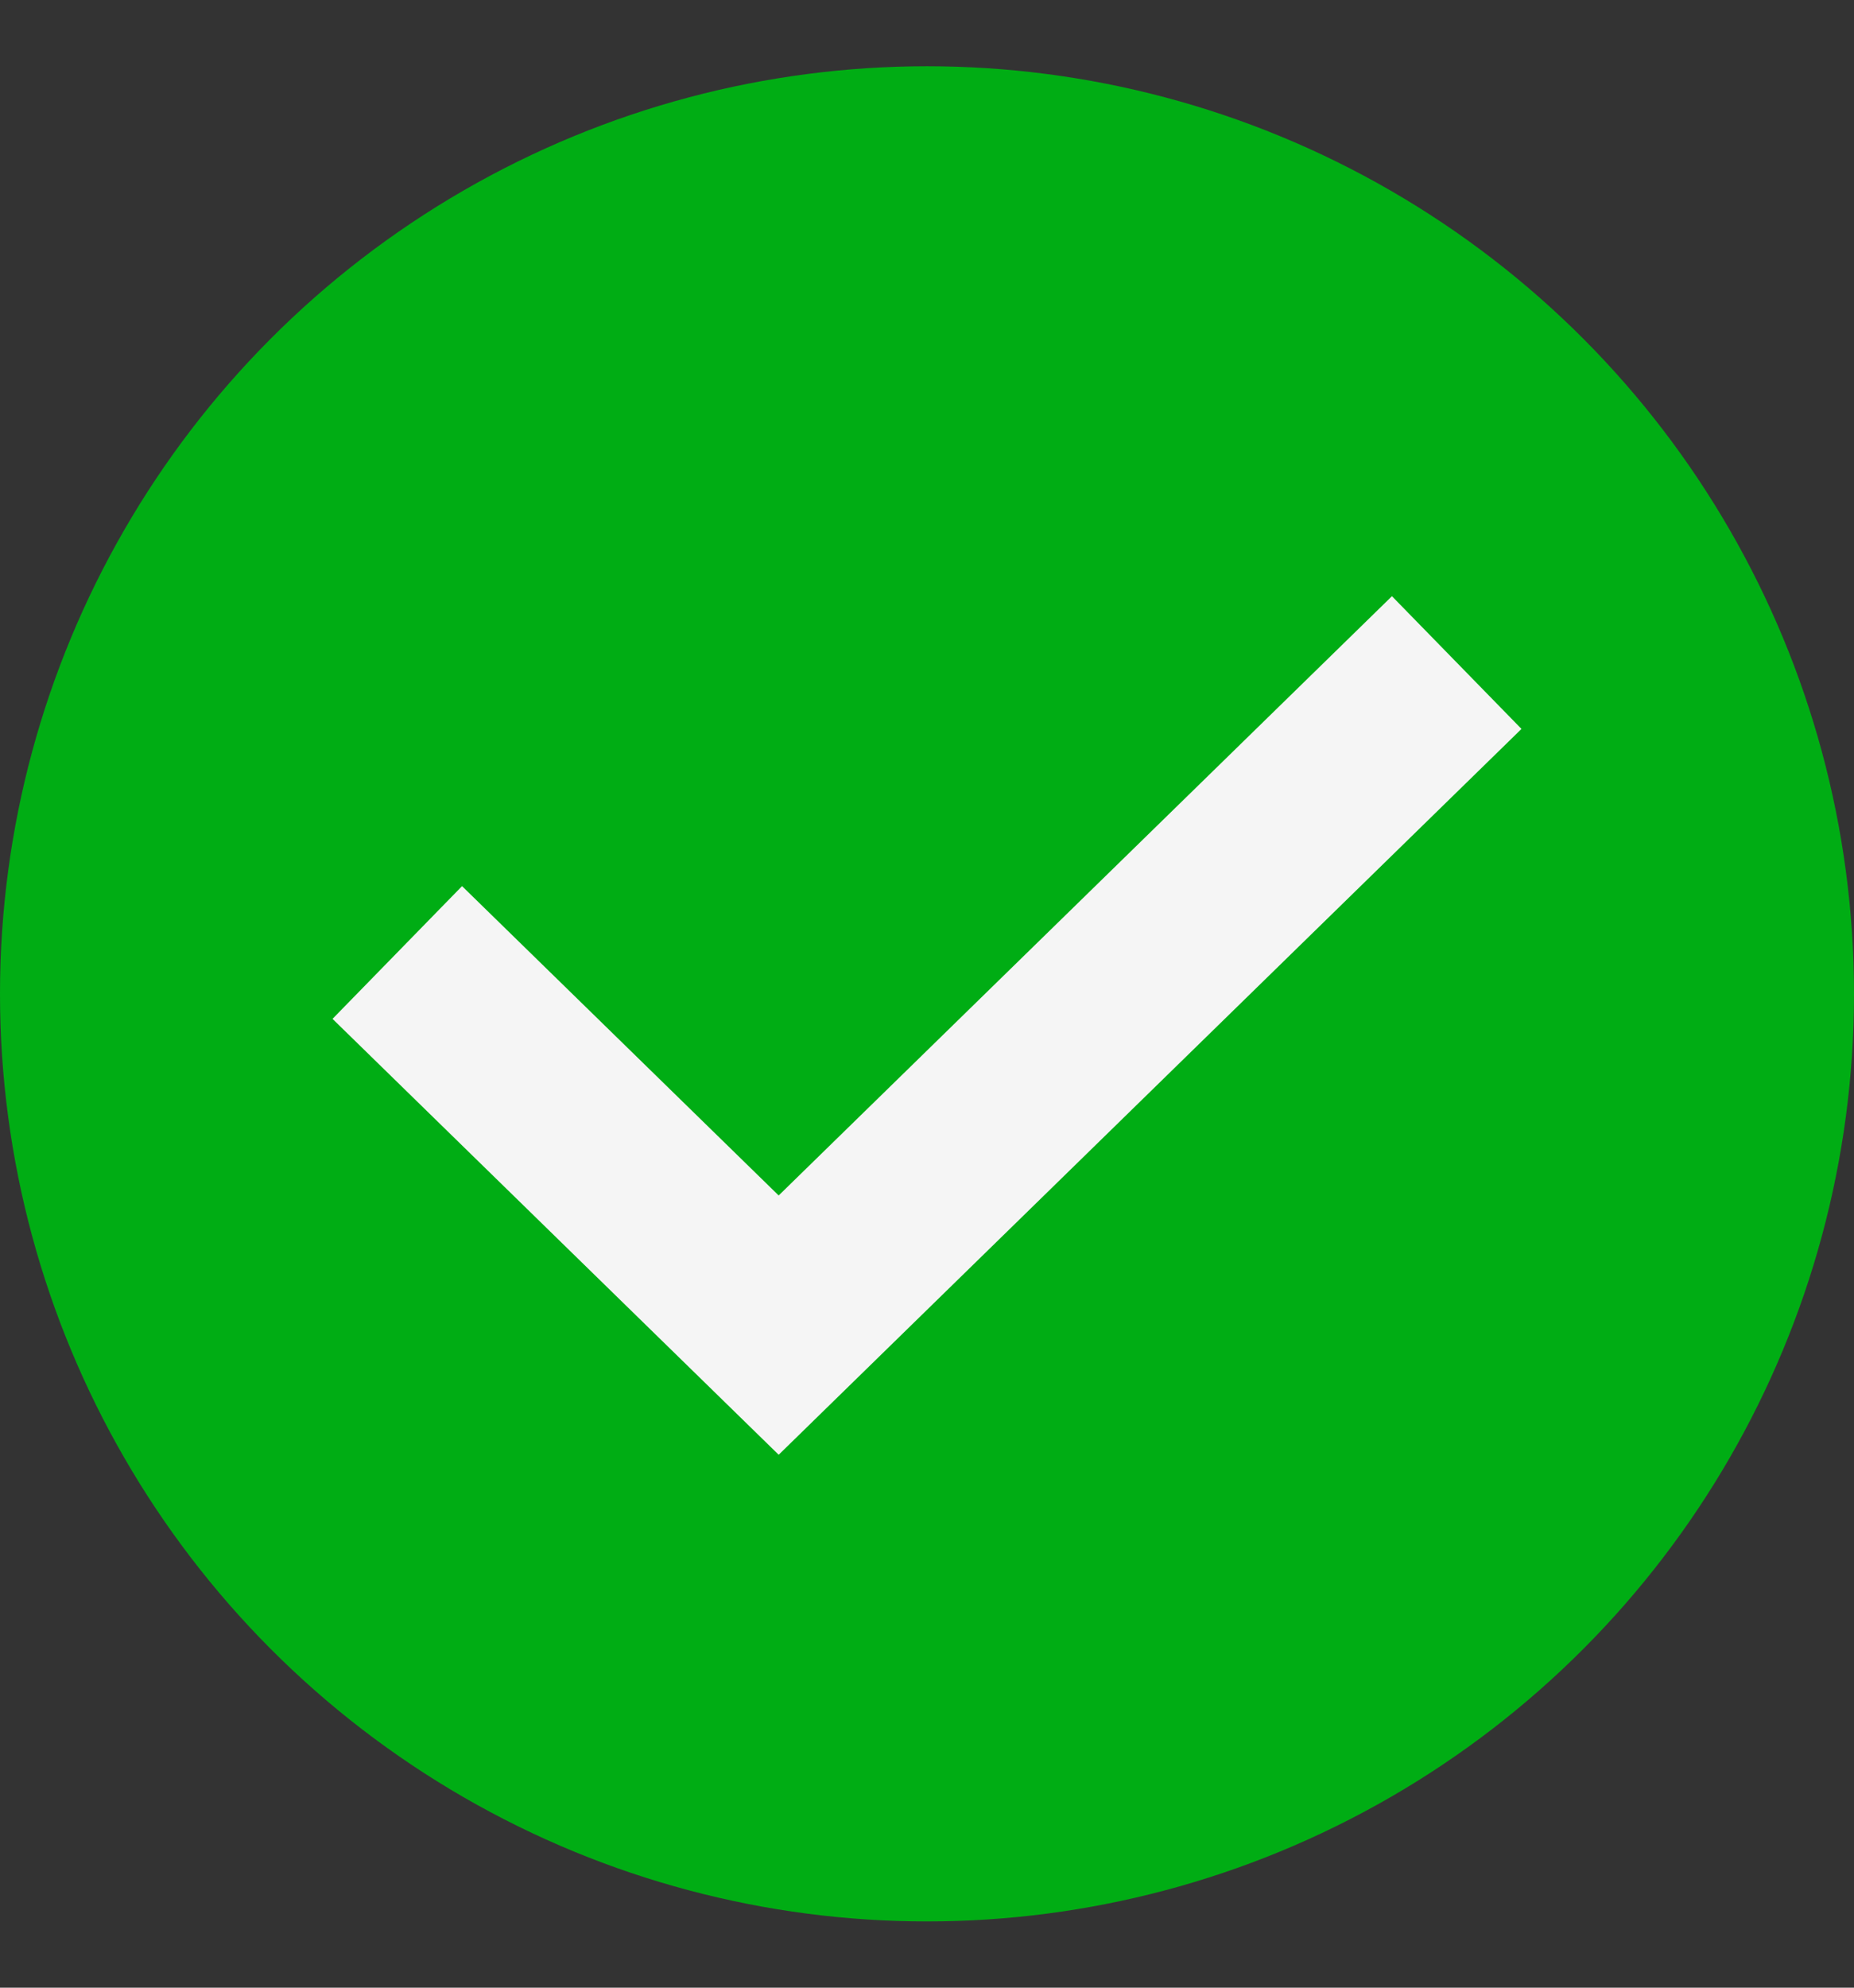
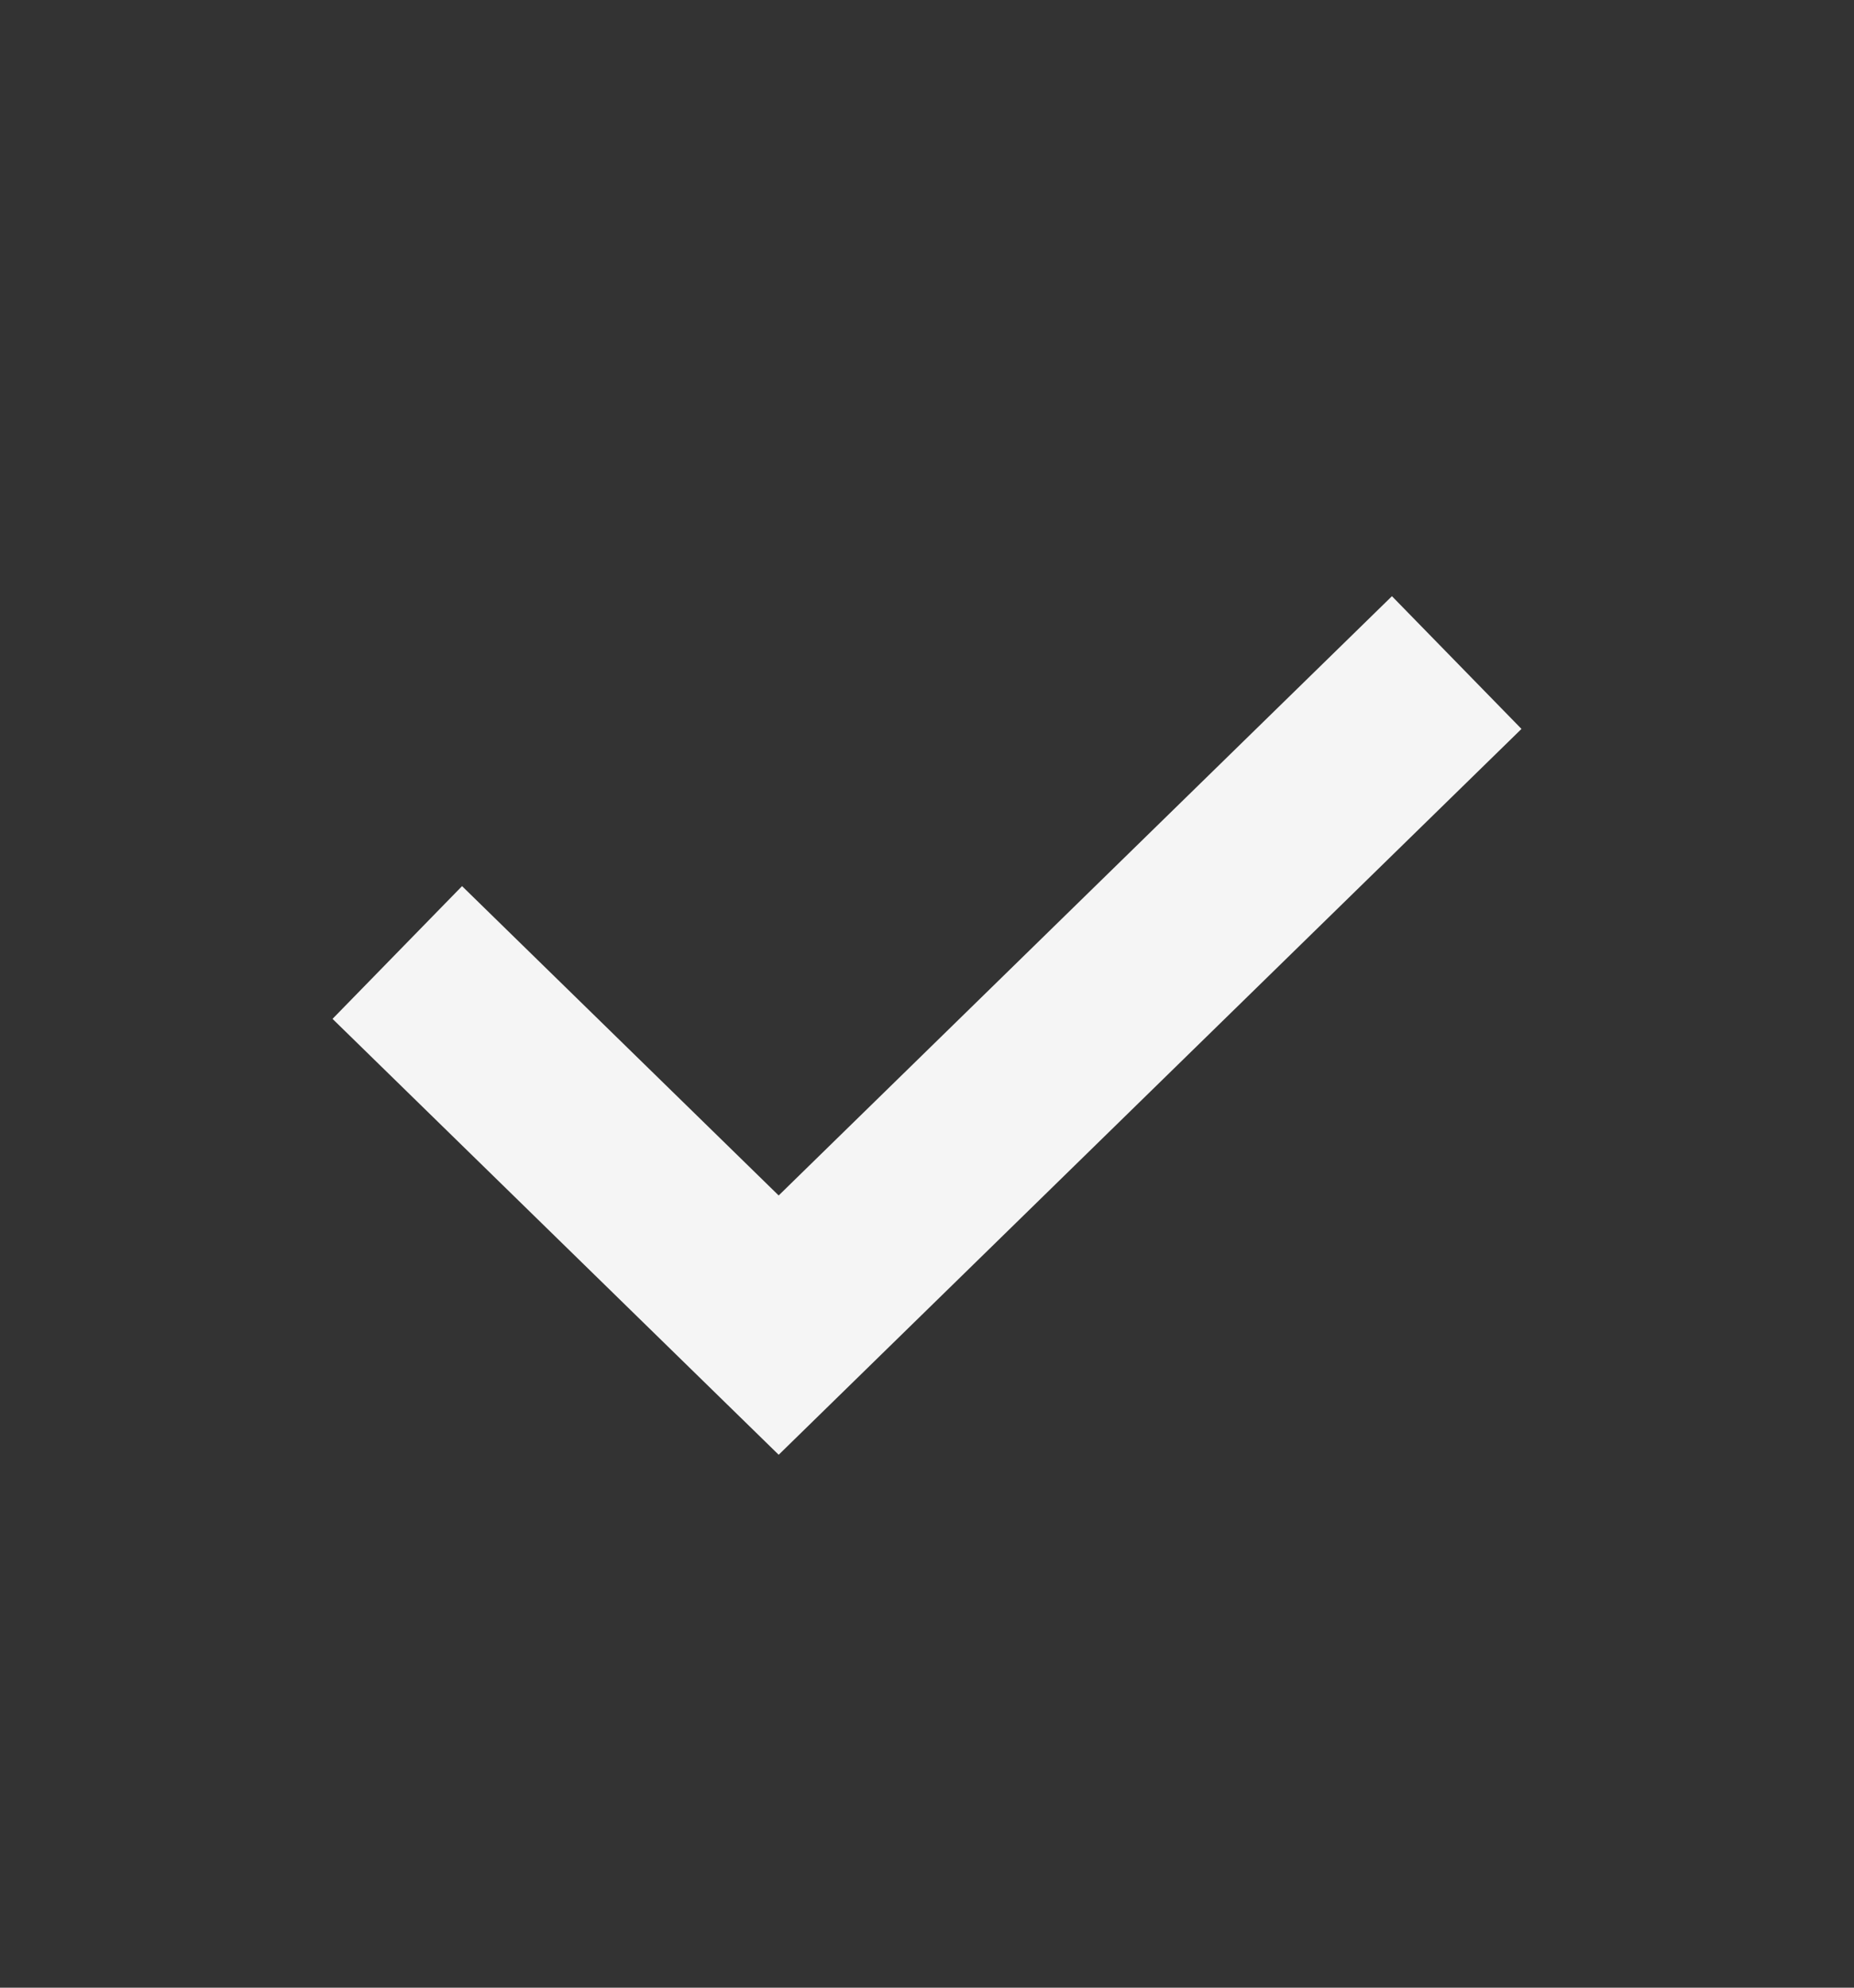
<svg xmlns="http://www.w3.org/2000/svg" width="14" height="15" viewBox="0 0 14 15" fill="none">
  <rect x="0" y="0" width="14" height="15" fill="#333333" stroke="none" />
-   <circle cx="7" cy="7.5" r="7" fill="#00AD14" />
  <path d="M3 7.188L5.88 10L11 5" stroke="#F5F5F5" stroke-width="1.4" />
</svg>